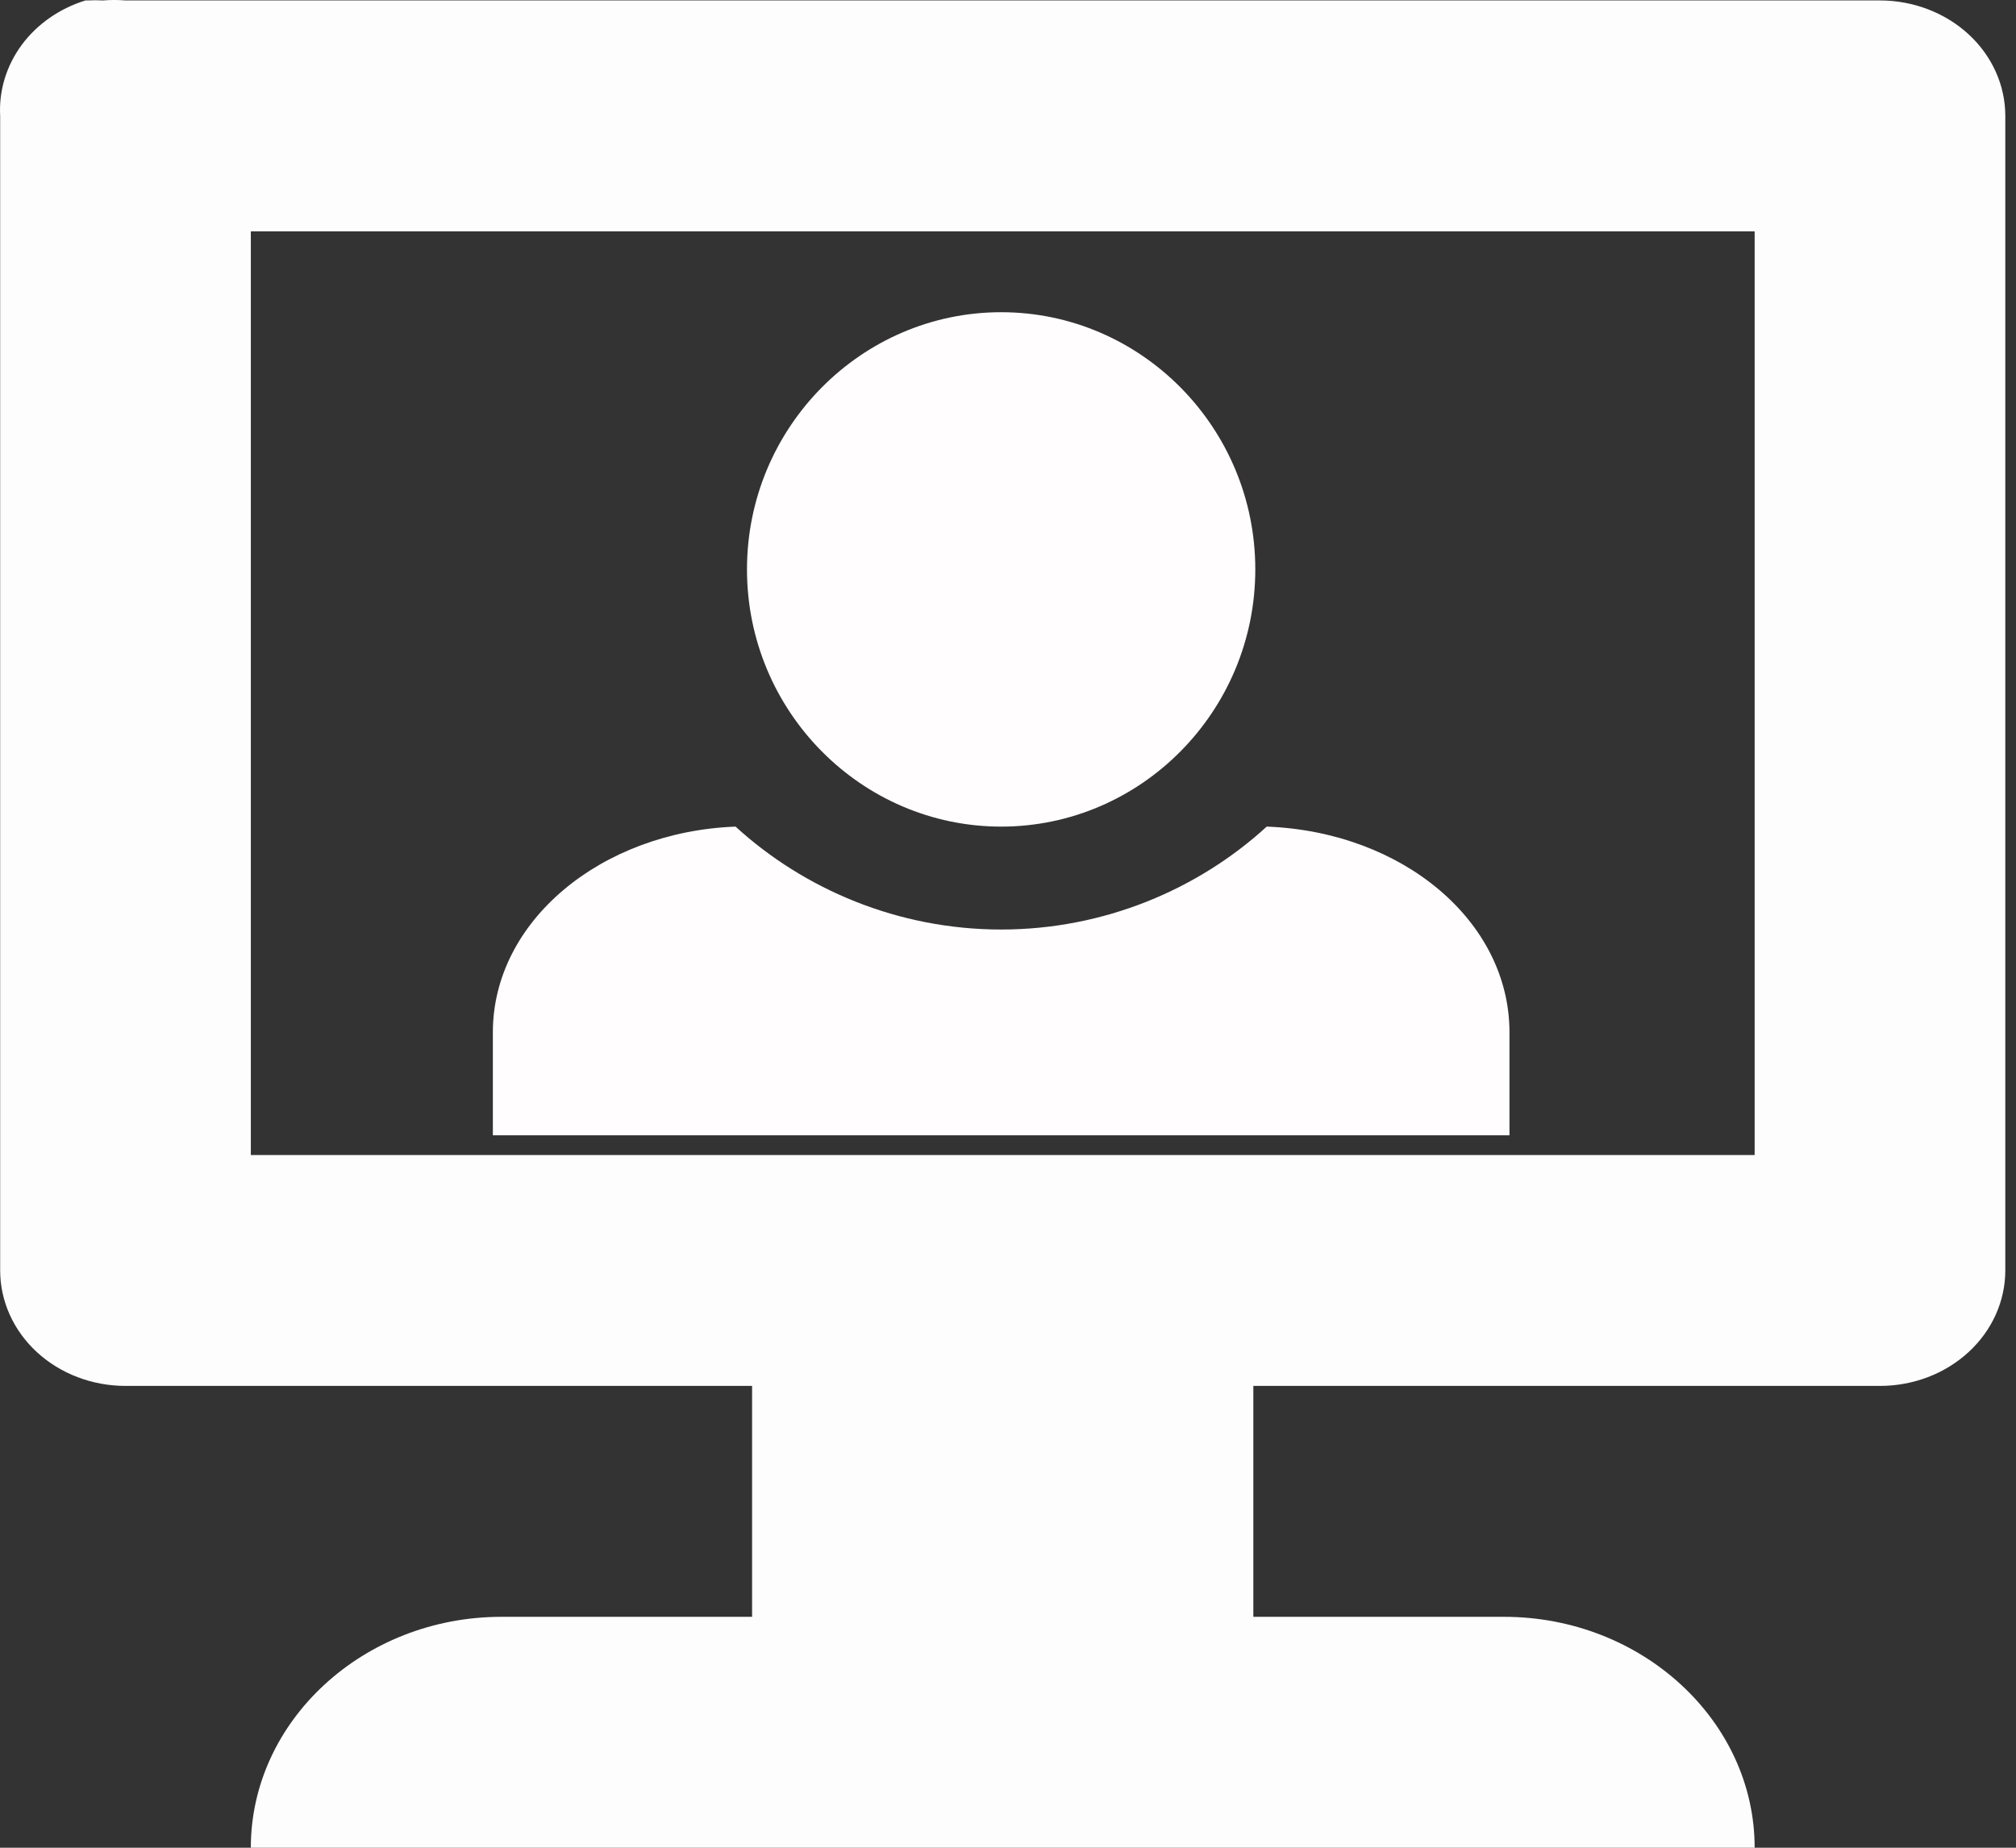
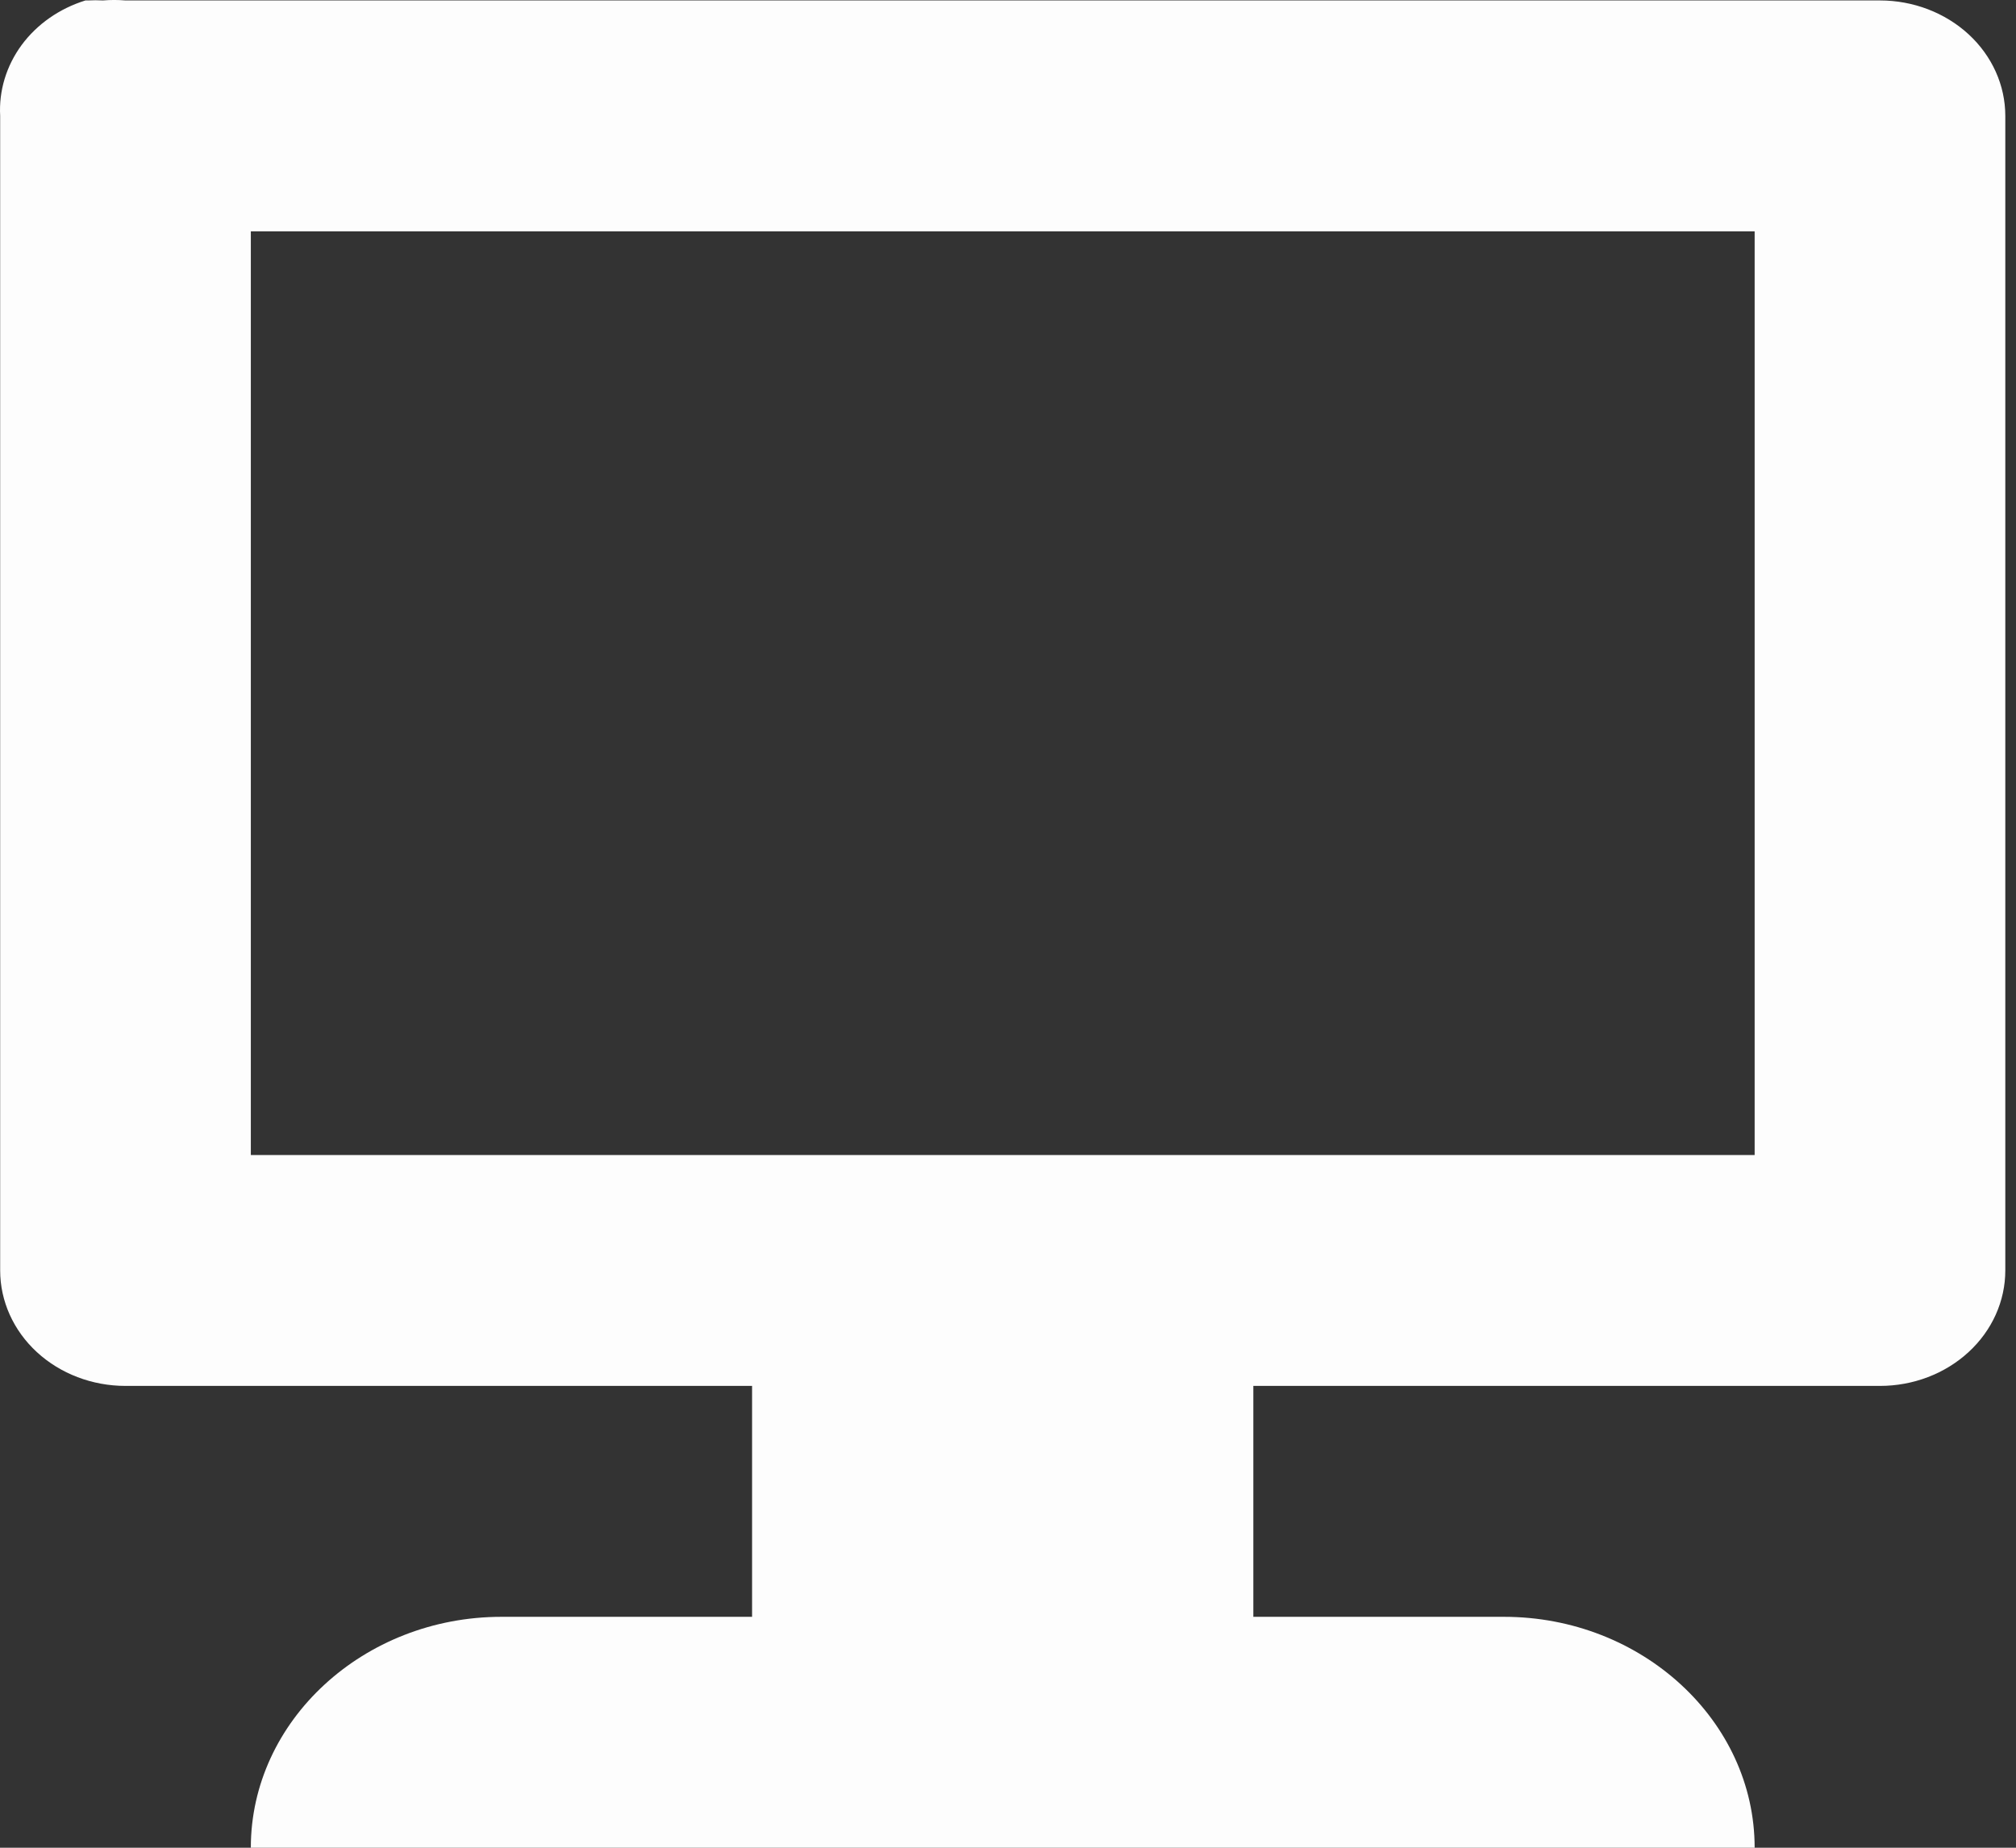
<svg xmlns="http://www.w3.org/2000/svg" width="36" height="33" viewBox="0 0 36 33" fill="none">
  <rect x="0" y="0" width="36" height="33" fill="#333333" stroke="none" />
  <path d="M1.525 0.008C1.062 0.152 0.662 0.431 0.387 0.803C0.113 1.176 -0.022 1.621 0.003 2.07V22.69C0.003 23.237 0.239 23.762 0.658 24.148C1.078 24.535 1.647 24.752 2.241 24.752H13.43V28.876H8.954C6.493 28.876 4.479 30.732 4.479 33H31.333C31.333 30.732 29.319 28.876 26.857 28.876H22.381V24.752H33.571C34.164 24.752 34.733 24.535 35.153 24.148C35.573 23.762 35.809 23.237 35.809 22.69V2.07C35.809 1.523 35.573 0.999 35.153 0.612C34.733 0.226 34.164 0.008 33.571 0.008L2.241 0.008C2.107 -0.003 1.972 -0.003 1.838 0.008C1.749 0.003 1.659 0.003 1.57 0.008L1.525 0.008ZM4.479 4.132H31.333V20.628H4.479V4.132Z" fill="#FDFDFD" />
-   <path d="M17.878 5.576C15.382 5.576 13.339 7.634 13.339 10.169C13.339 12.705 15.382 14.763 17.878 14.763C20.374 14.763 22.416 12.705 22.416 10.169C22.416 7.634 20.374 5.576 17.878 5.576ZM13.135 14.763C10.73 14.855 8.801 16.454 8.801 18.438V20.276H26.955V18.438C26.955 16.454 25.049 14.855 22.62 14.763C21.395 15.884 19.716 16.601 17.878 16.601C16.04 16.601 14.36 15.884 13.135 14.763Z" fill="#FFFDFD" />
</svg>